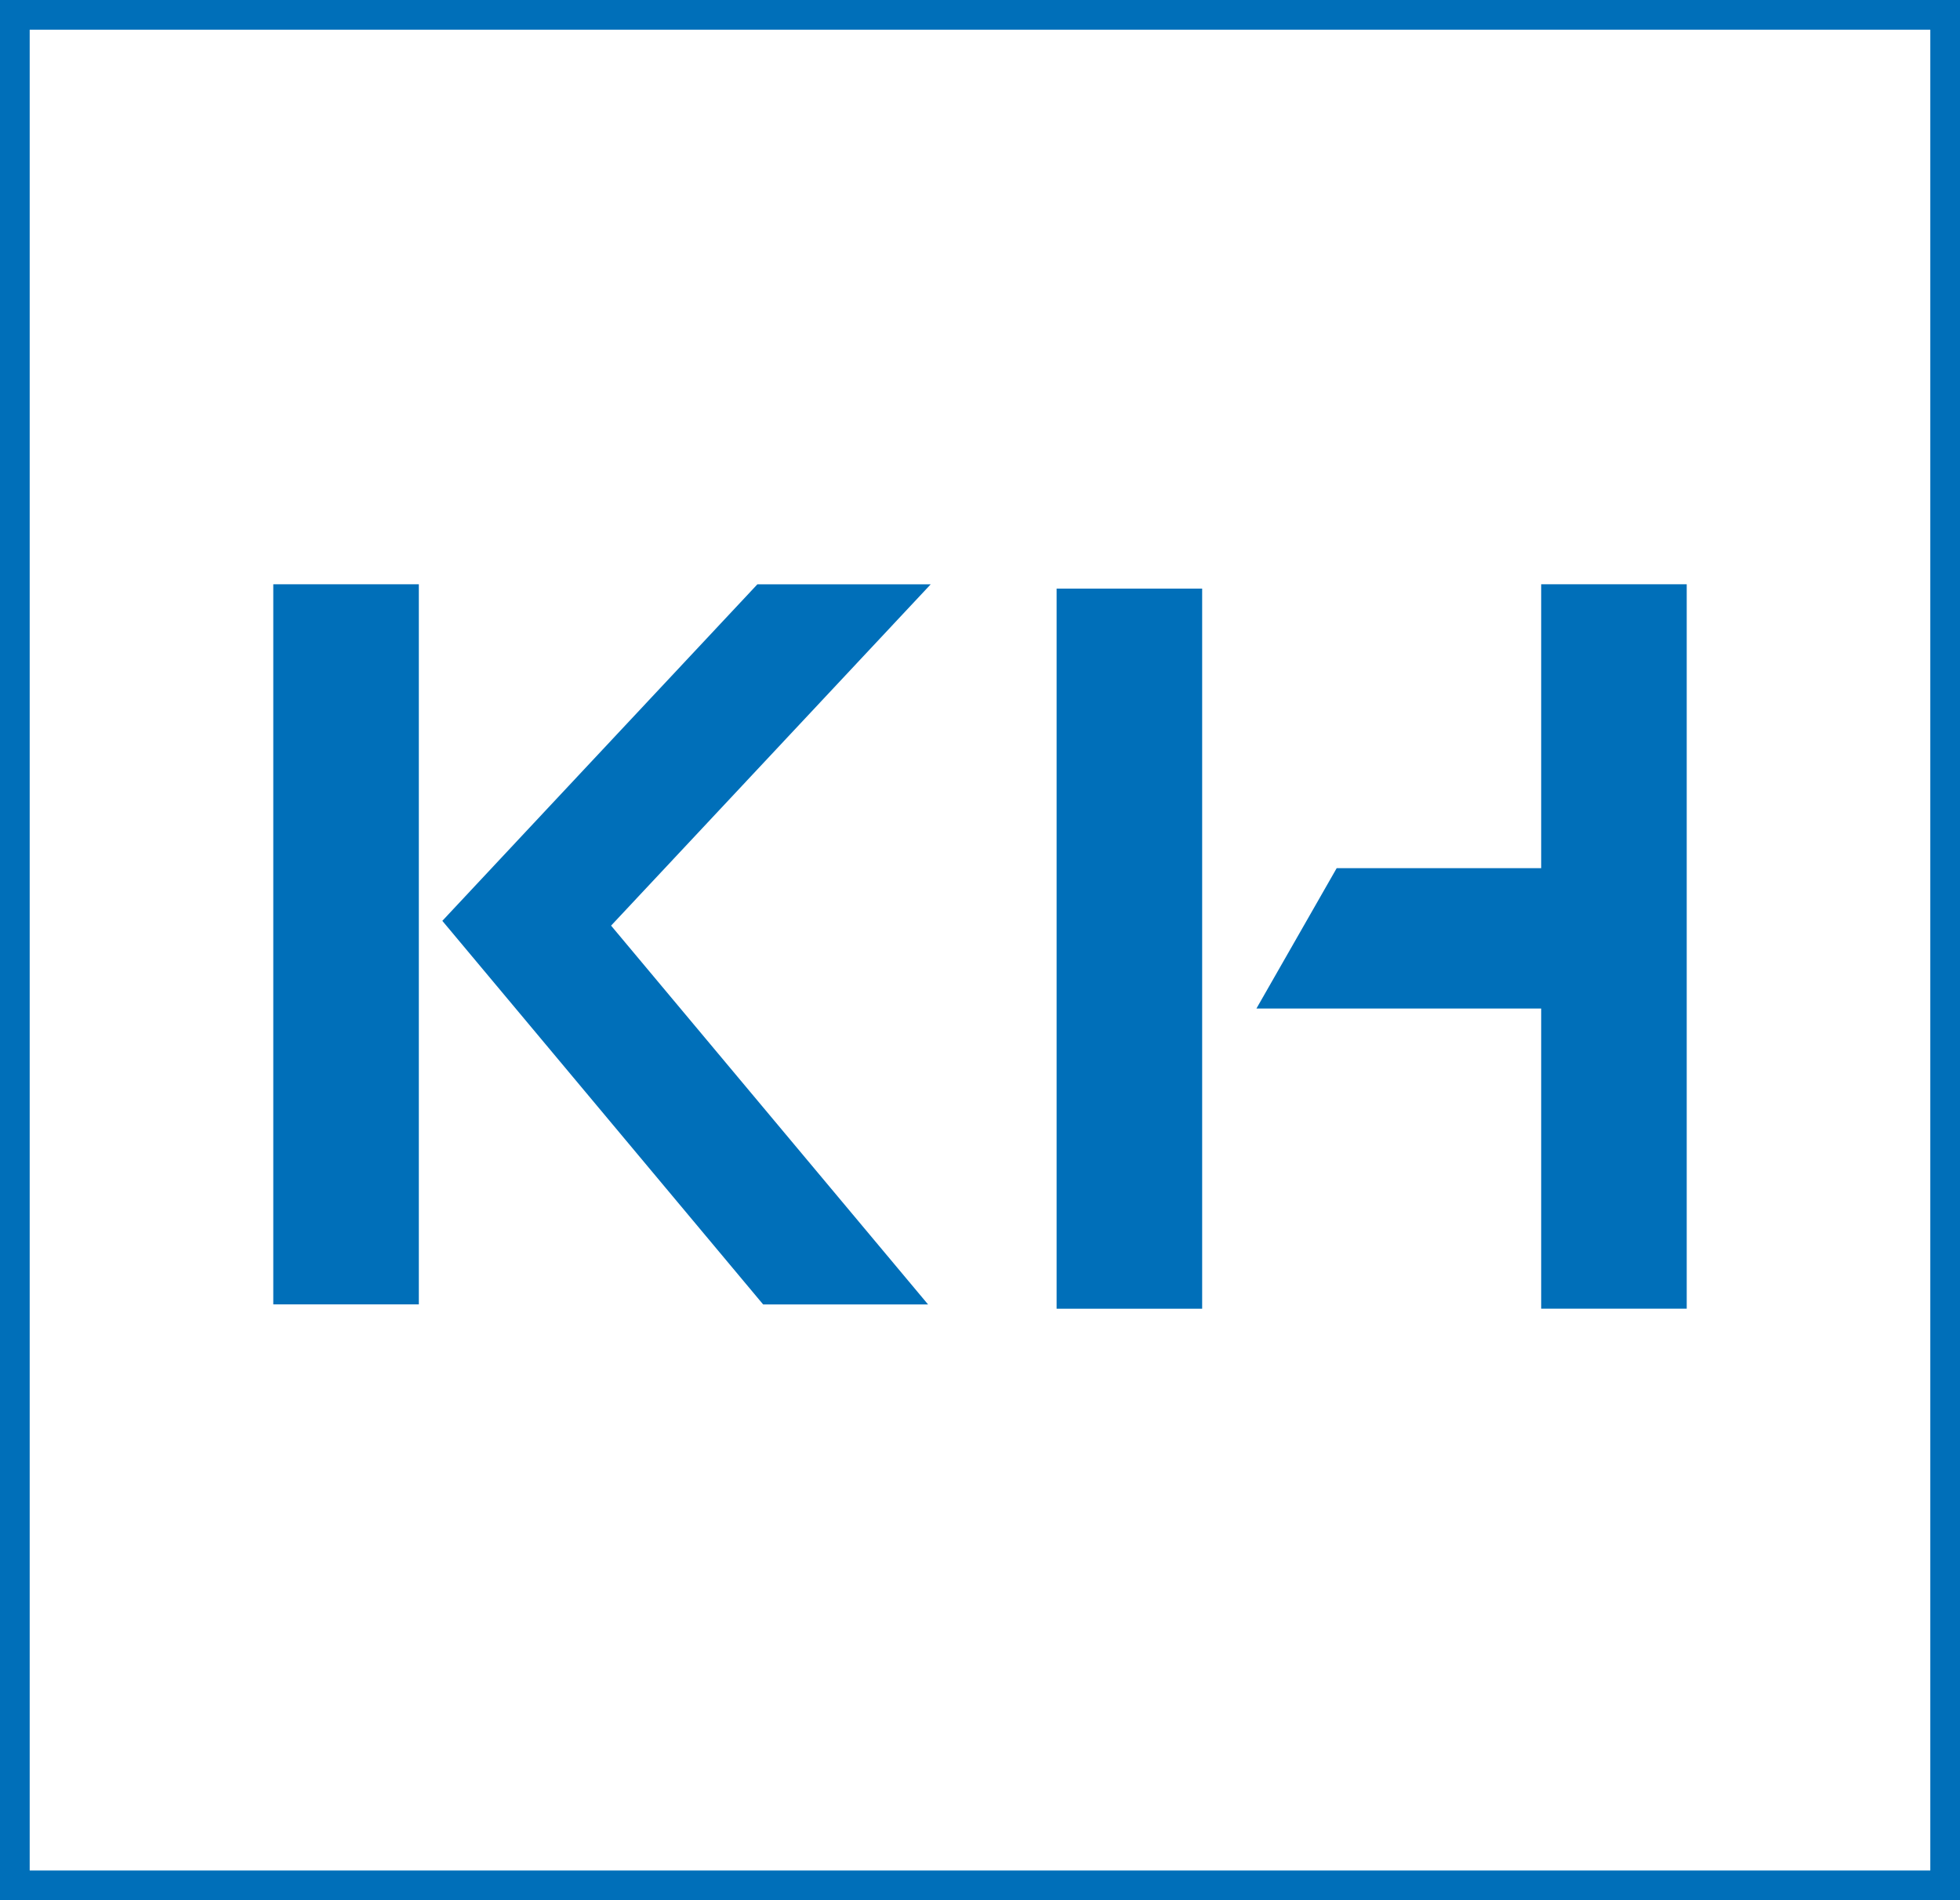
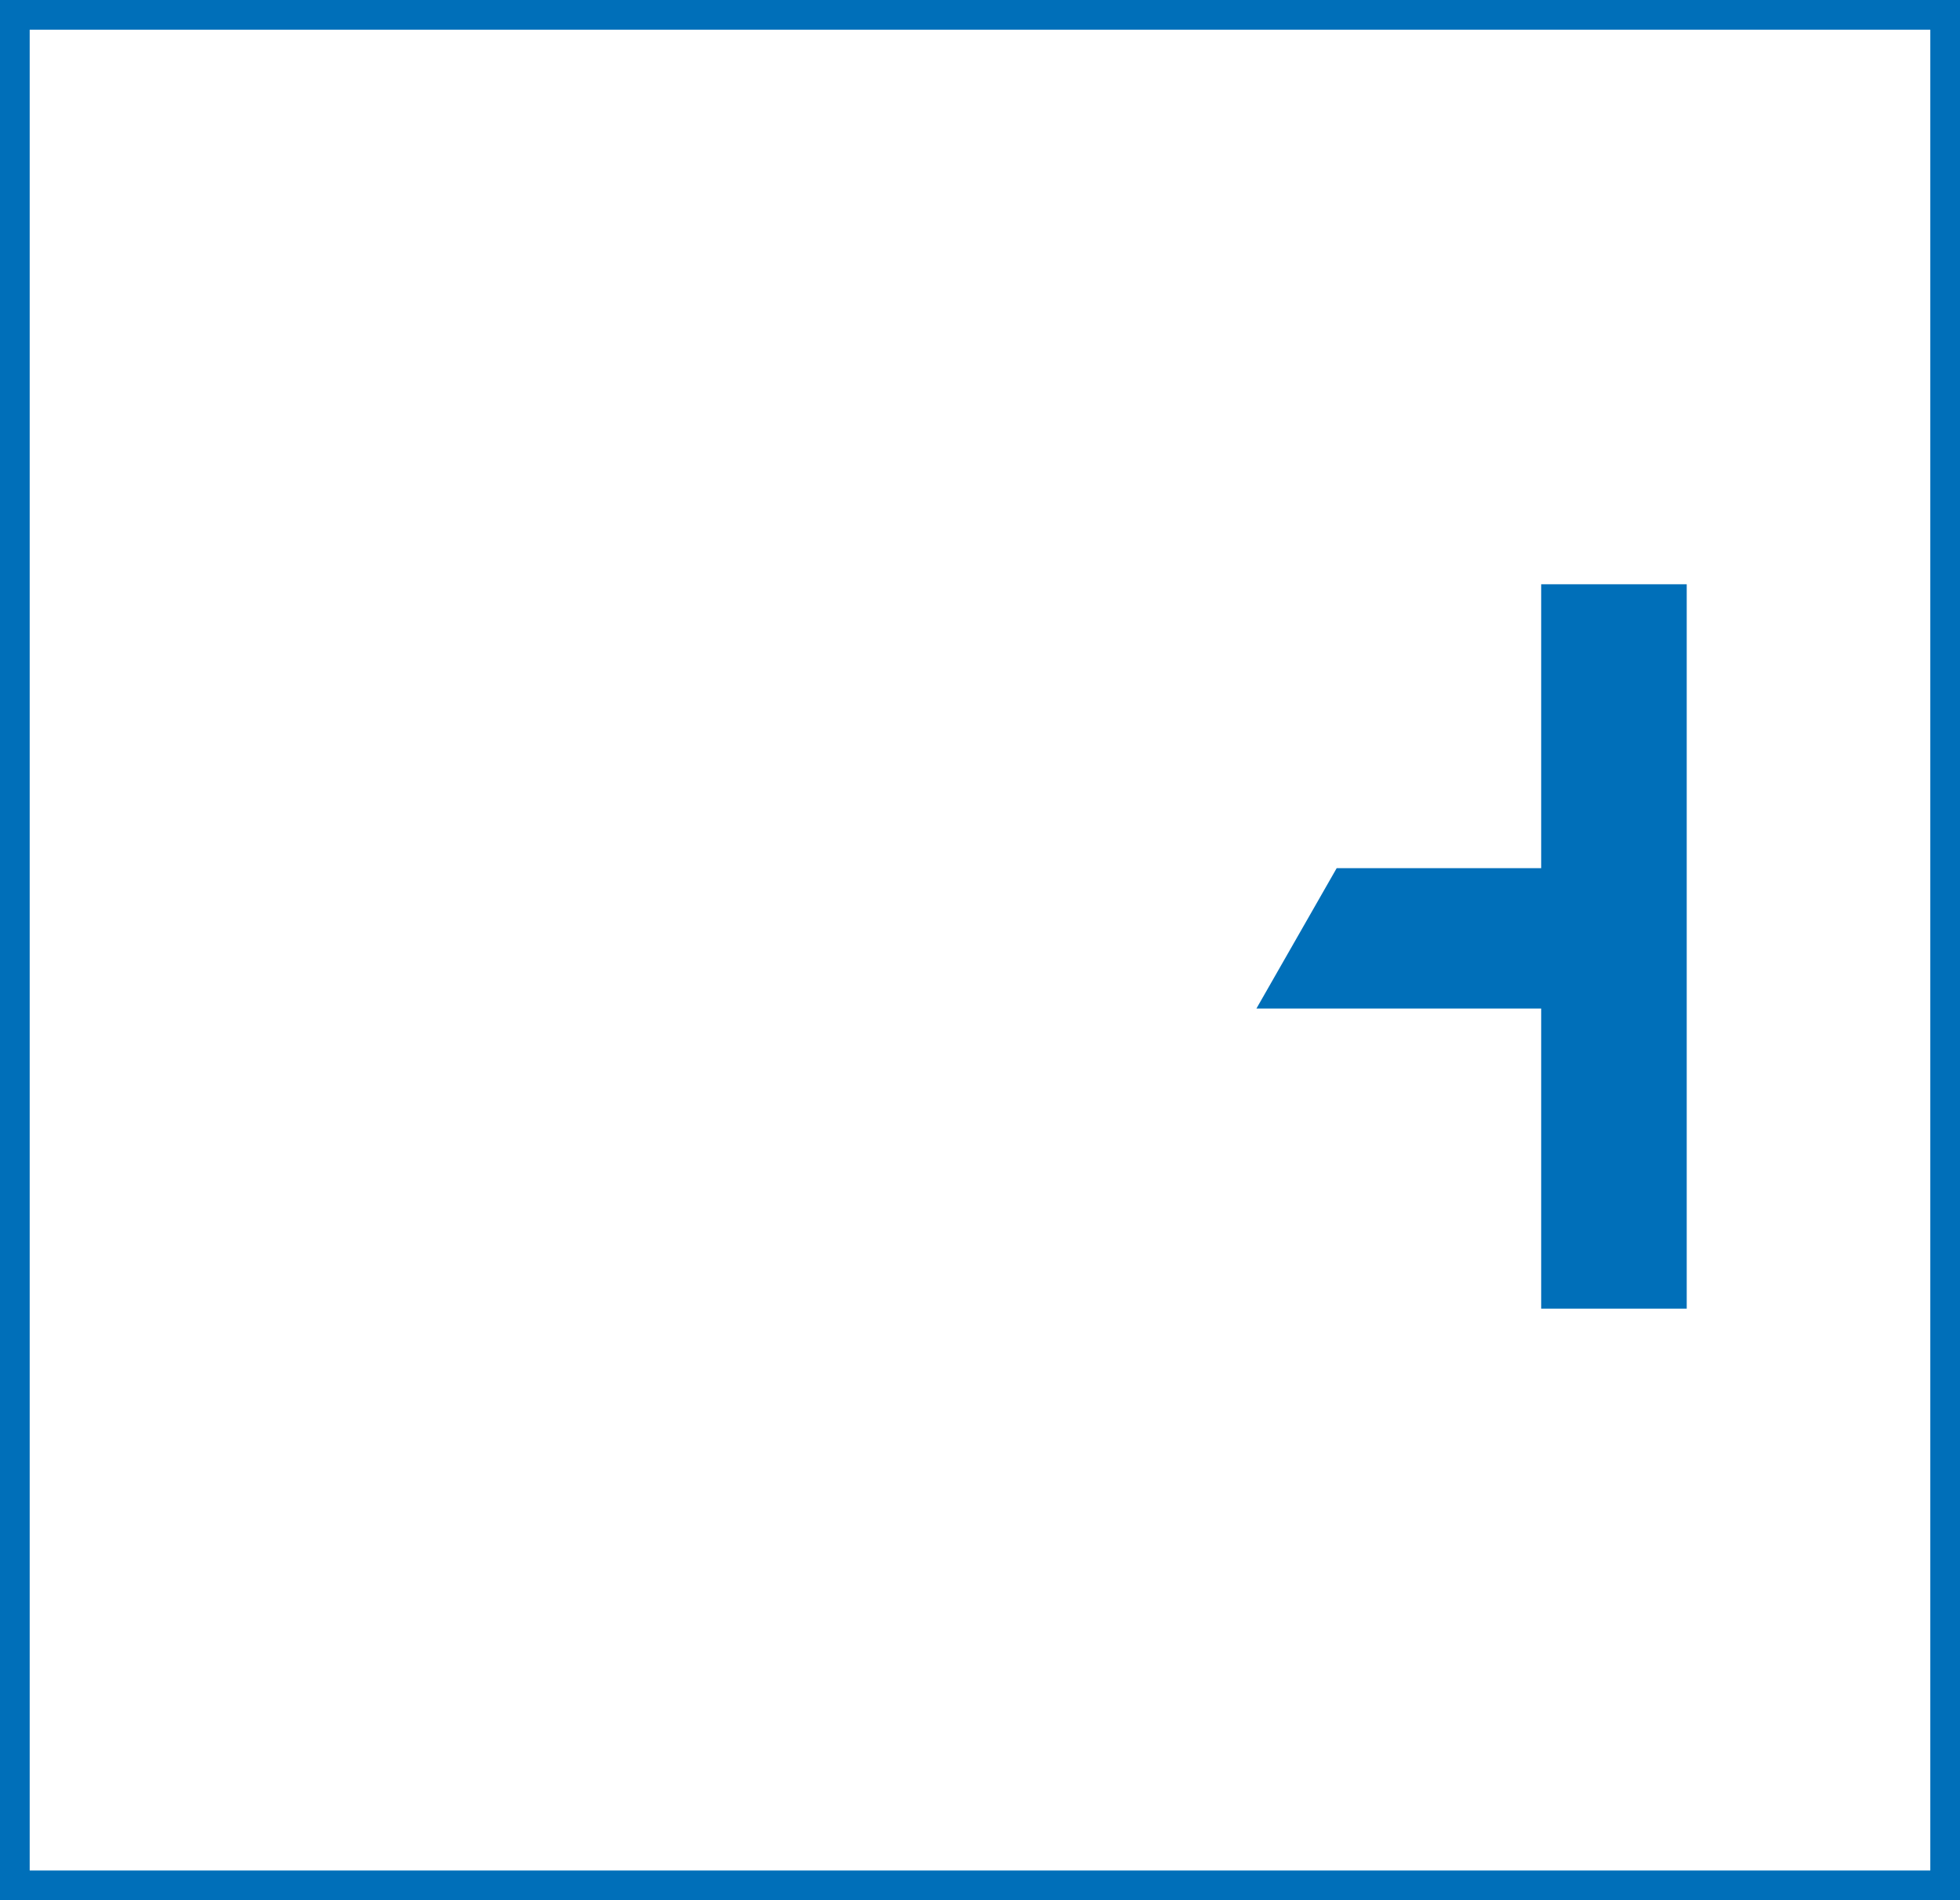
<svg xmlns="http://www.w3.org/2000/svg" width="102.849" height="99.732" viewBox="0 0 102.849 99.732">
  <g id="Gruppe_2677" data-name="Gruppe 2677" opacity="0.999">
    <g id="Gruppe_2678" data-name="Gruppe 2678" transform="translate(0 0)">
      <path id="Pfad_12454" data-name="Pfad 12454" d="M0,99.733H102.849V0H0Zm101.291-1.559H1.558V1.558h99.733Z" transform="translate(0 0)" fill="#006fb9" />
-       <path id="Pfad_12455" data-name="Pfad 12455" d="M43.378,35.468,31.411,48.251l-4.566,4.881,4.293,5.133,12.541,15h8.654L35.7,53.383,52.473,35.468Z" transform="translate(-3.634 -4.801)" fill="#006fb9" />
-       <rect id="Rechteck_444" data-name="Rechteck 444" width="7.638" height="37.795" transform="translate(14.34 30.666)" fill="#006fb9" />
      <path id="Pfad_12456" data-name="Pfad 12456" d="M91.193,35.467v14.9H80.462l-4.211,7.367H91.193V73.489h7.637V35.467Z" transform="translate(-10.321 -4.801)" fill="#006fb9" />
-       <rect id="Rechteck_445" data-name="Rechteck 445" width="7.638" height="37.796" transform="translate(55.444 30.893)" fill="#006fb9" />
    </g>
  </g>
</svg>